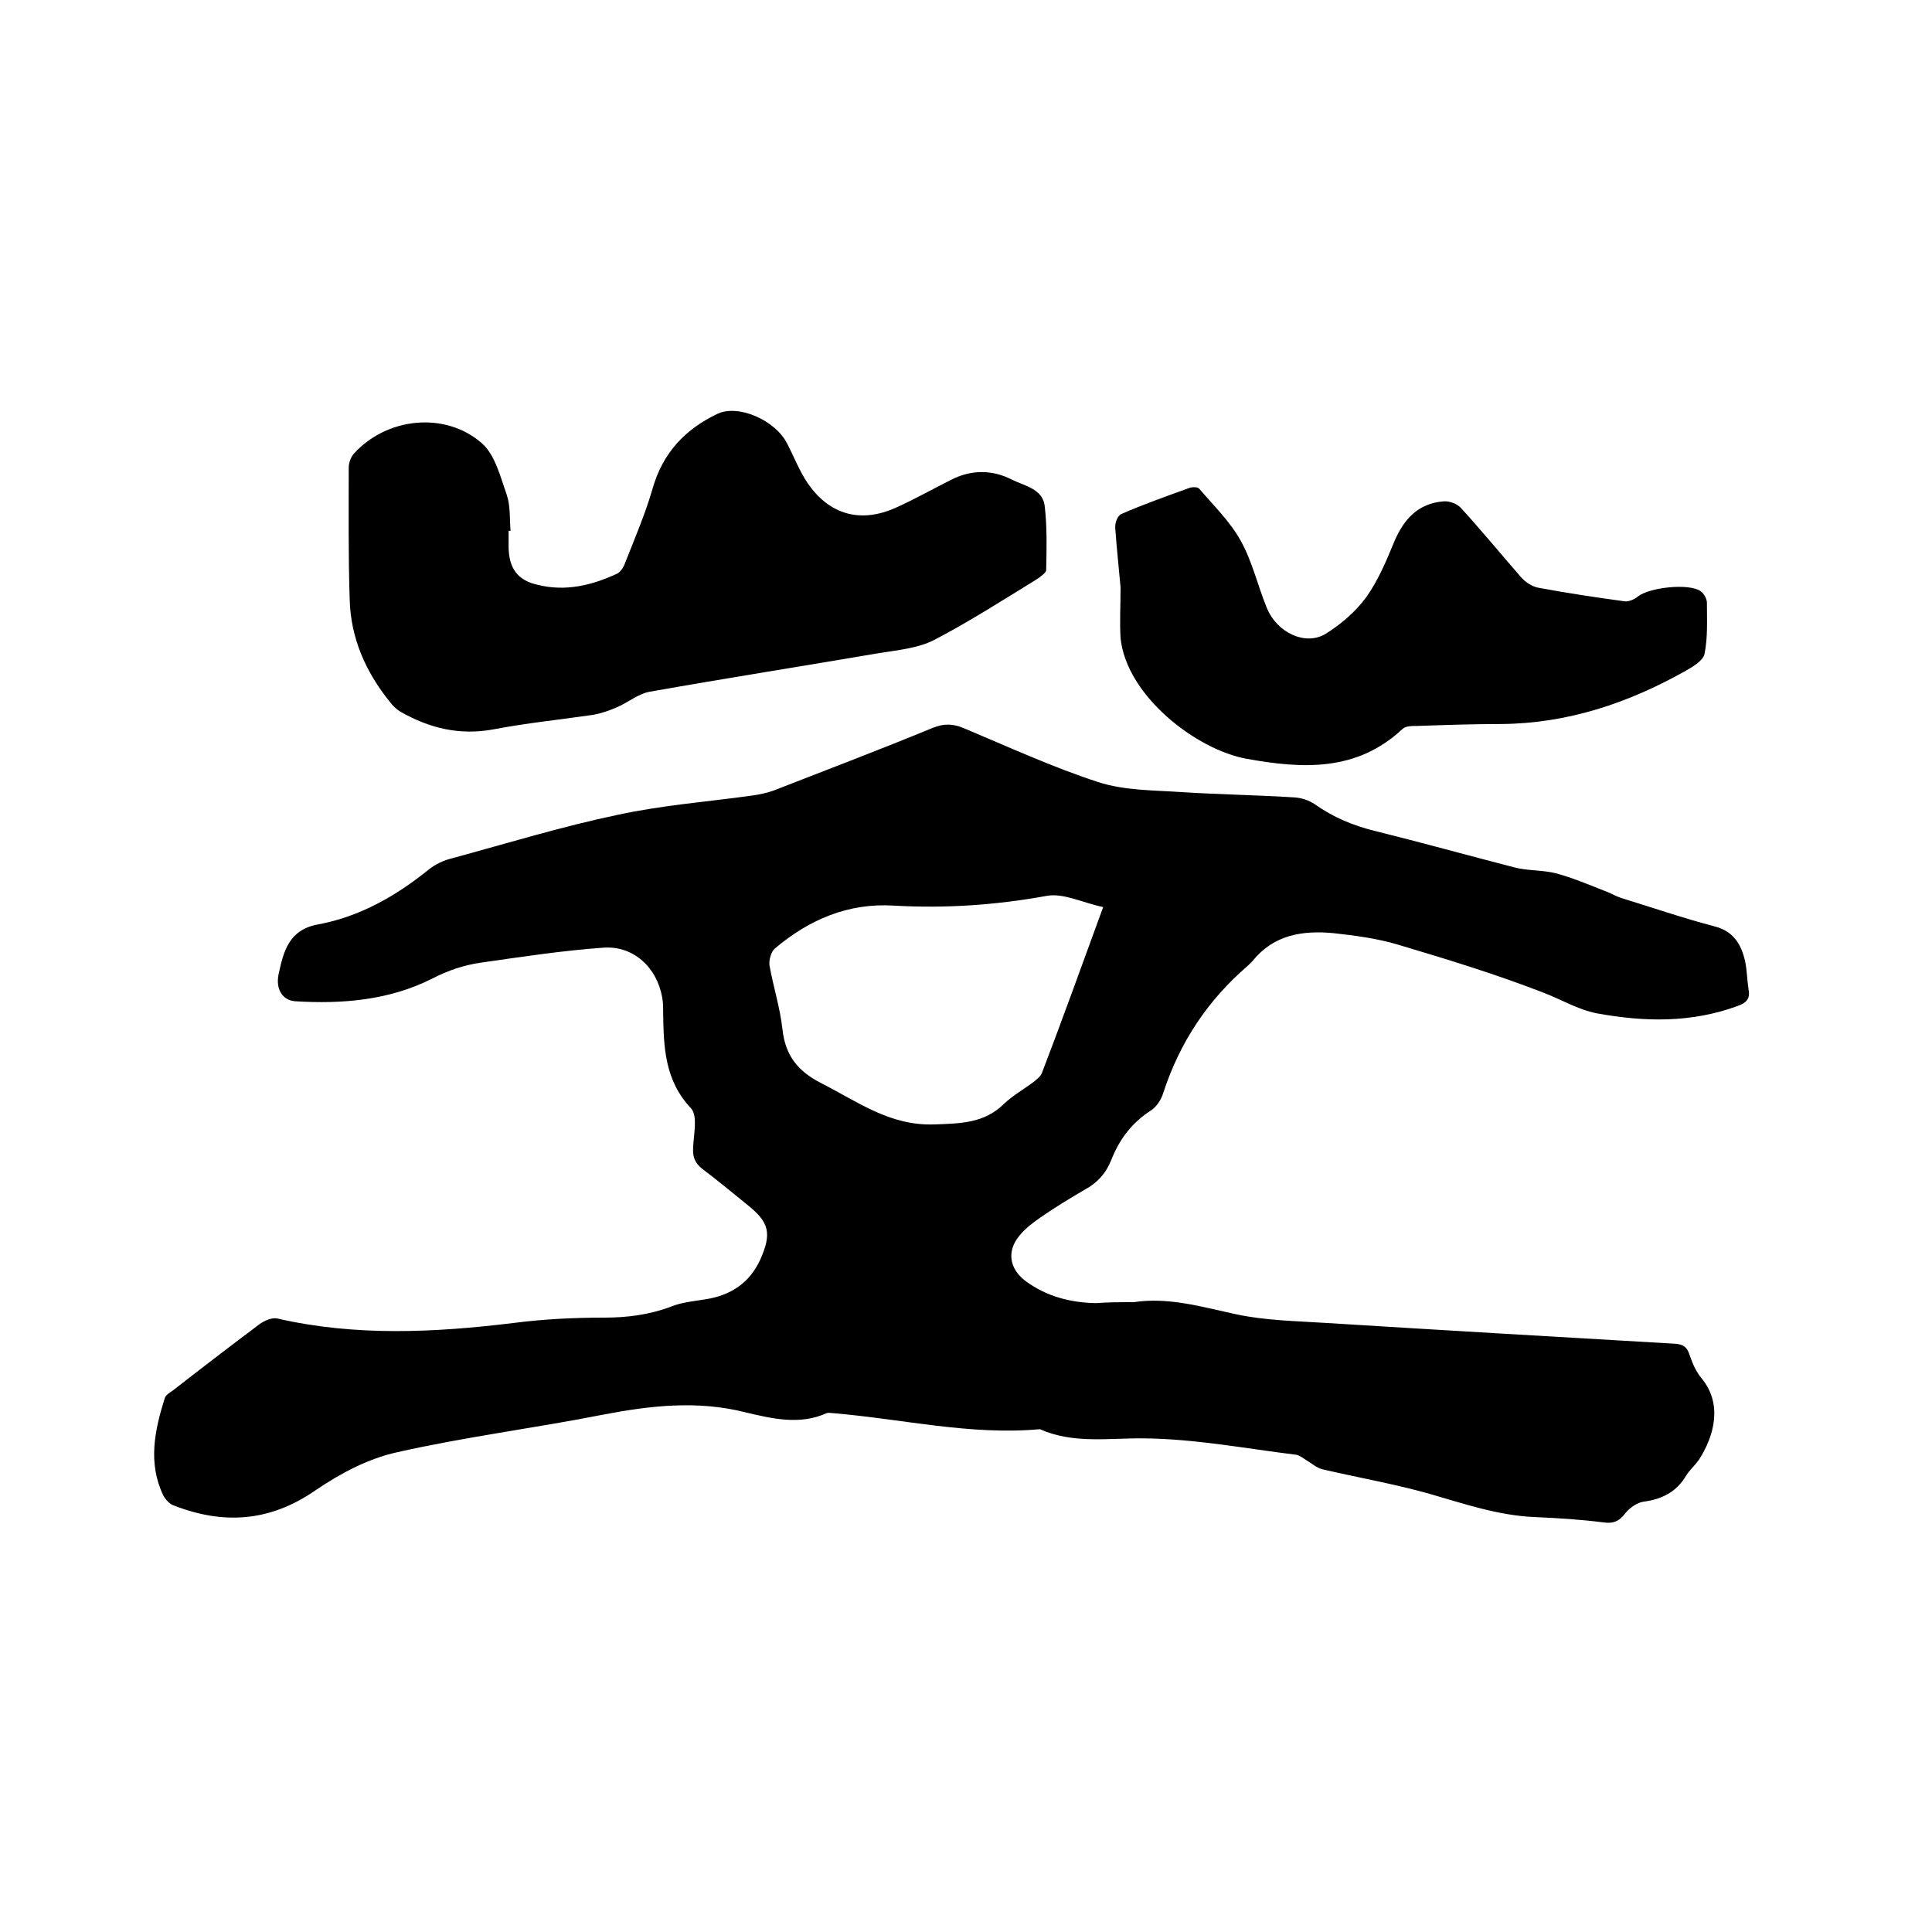
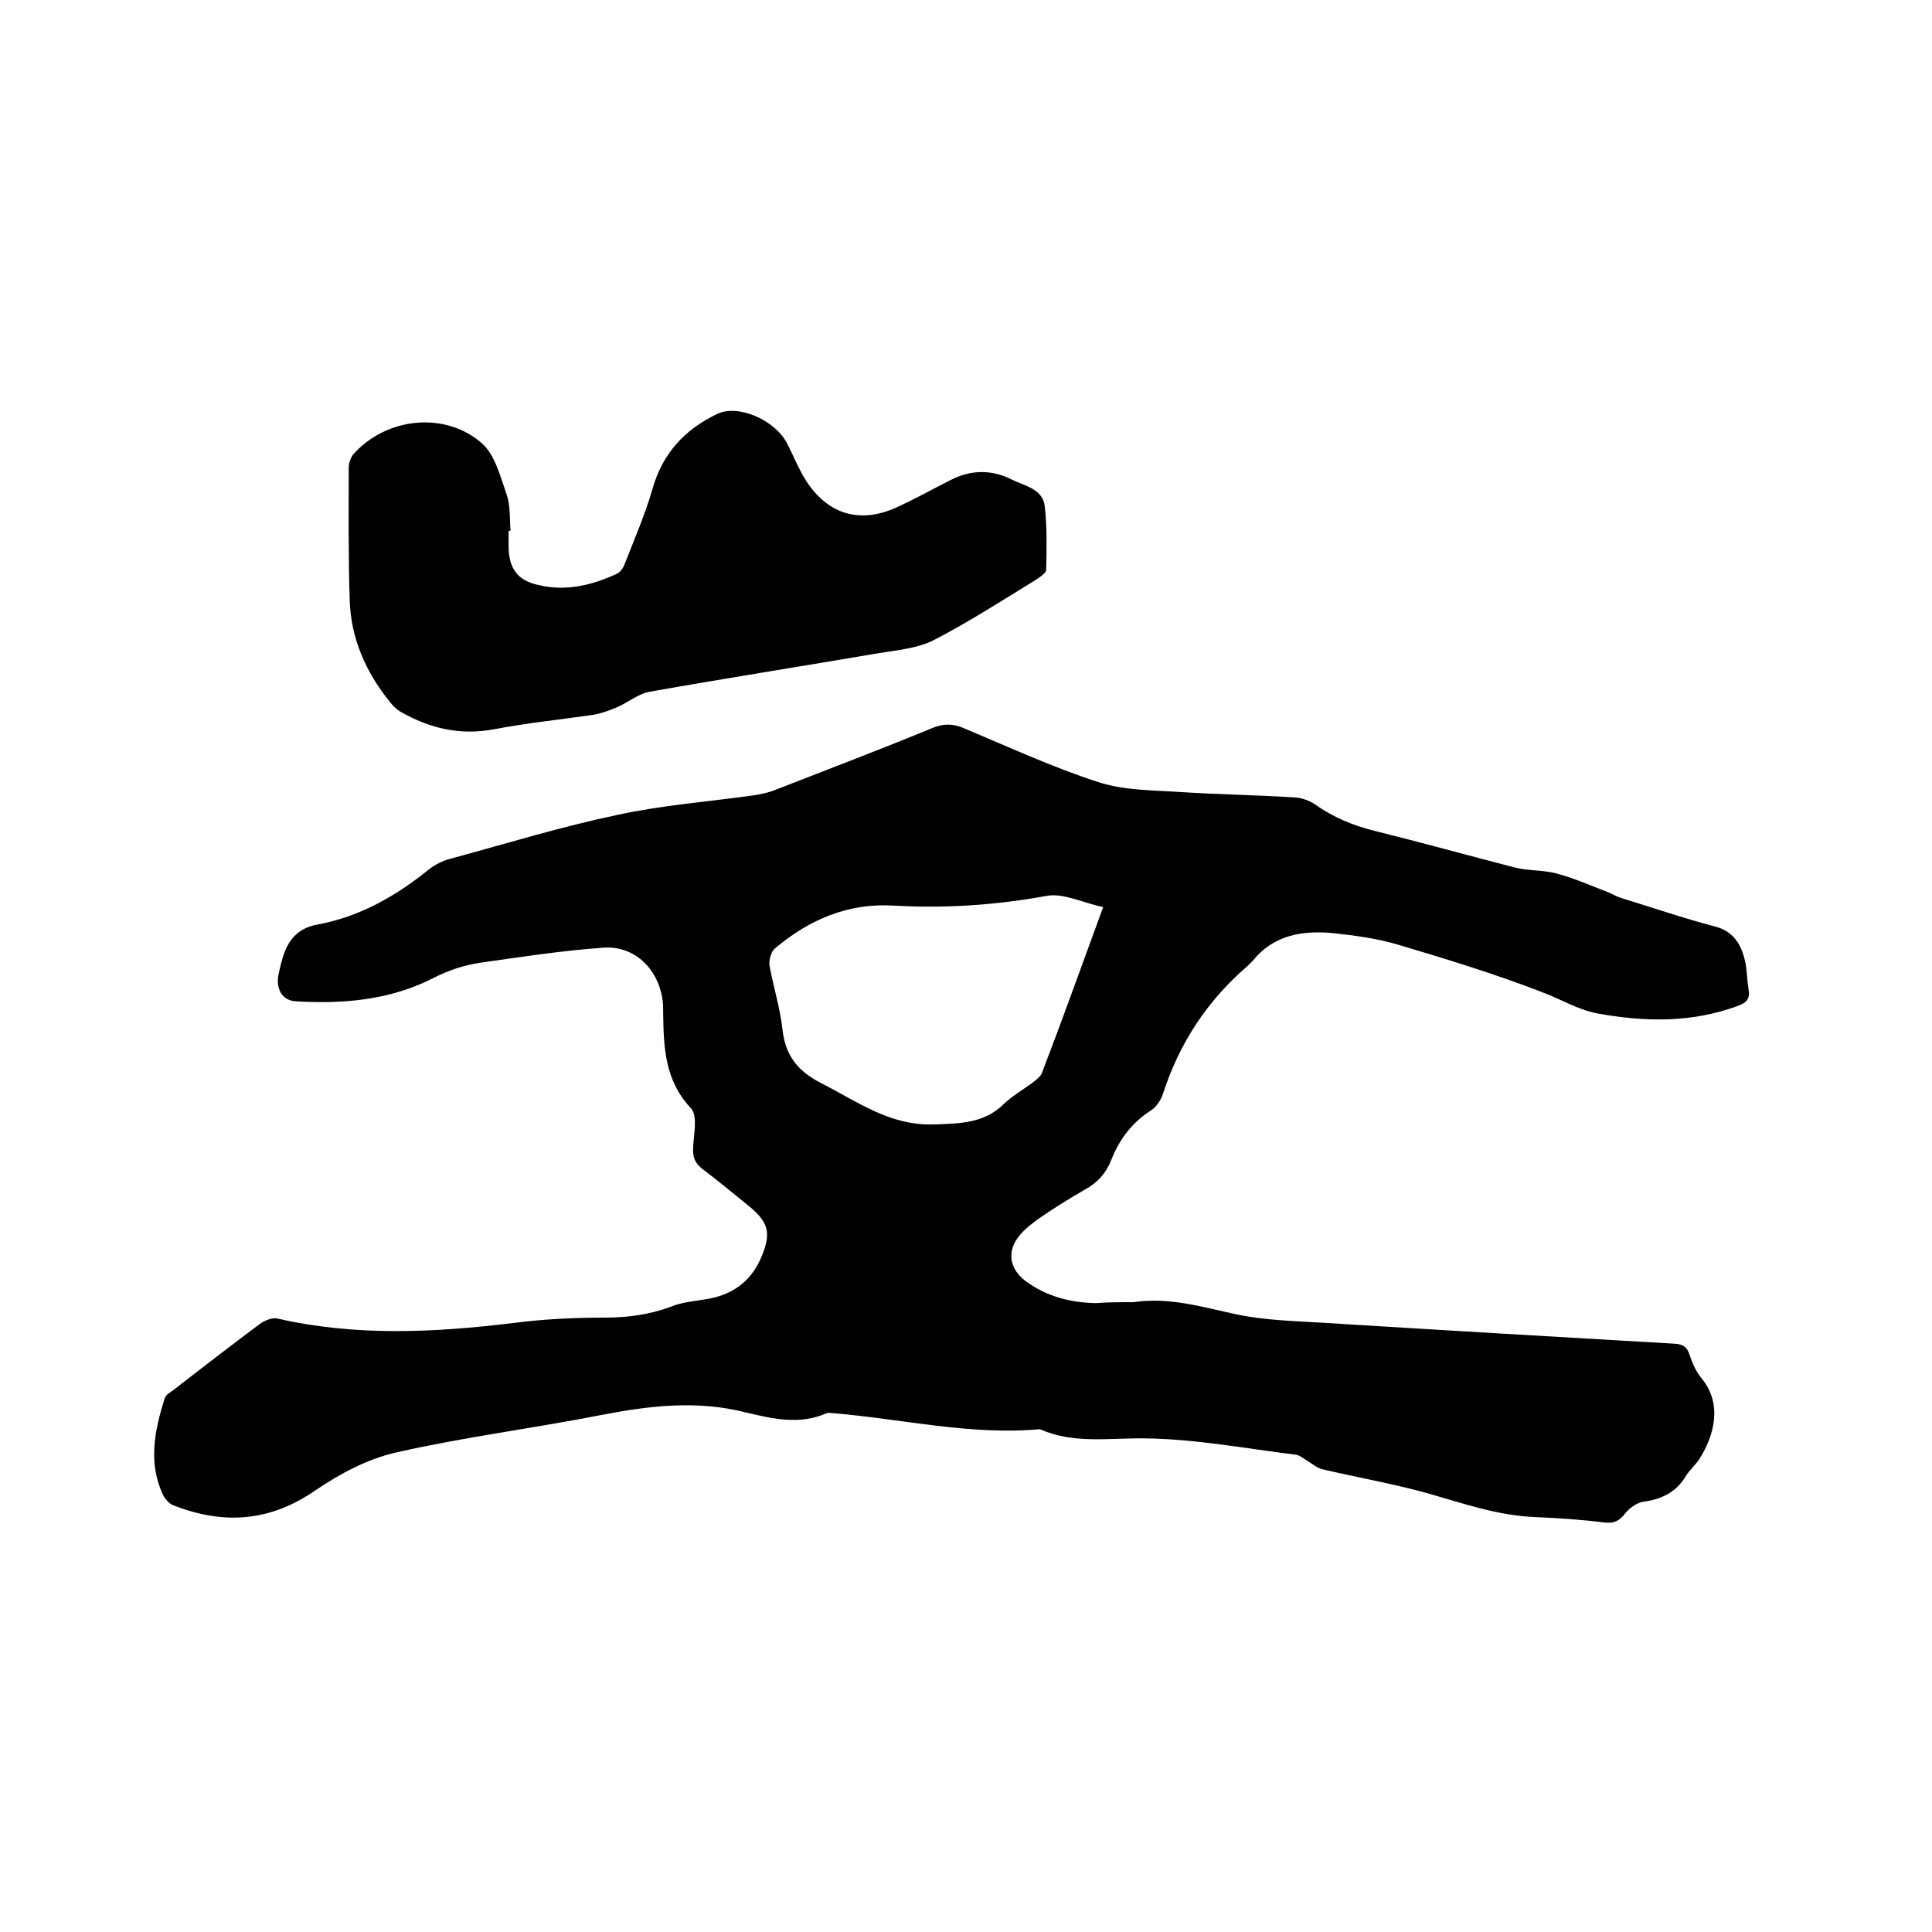
<svg xmlns="http://www.w3.org/2000/svg" enable-background="new 0 0 400 400" viewBox="0 0 400 400">
-   <path d="m234.7 269.6c7.3-1.1 14.2 1 21.2 2.5 6 1.3 12.4 1.4 18.6 1.8 24.1 1.5 48.1 2.9 72.2 4.3 1.8.1 2.6.7 3.1 2.3.6 1.8 1.4 3.6 2.6 5 4.2 5.2 2.6 11.7-.7 16.8-.8 1.1-1.9 2.1-2.6 3.2-2 3.4-5 4.9-8.8 5.4-1.4.2-2.9 1.3-3.8 2.4-1.2 1.6-2.4 2.2-4.5 1.9-4.7-.6-9.4-.9-14.1-1.1-7.7-.3-14.9-2.8-22.2-4.9-7.2-2-14.6-3.3-21.9-5-1.2-.3-2.2-1.2-3.2-1.8-.7-.4-1.5-1.1-2.2-1.2-10.5-1.3-21-3.3-31.5-3.4-7.3-.1-14.6 1.2-21.6-1.9-14.4 1.3-28.4-2.1-42.6-3.3-.5 0-1.1-.2-1.6 0-5.6 2.5-11.3 1.1-16.8-.2-9.9-2.5-19.6-1.4-29.5.5-14.2 2.8-28.6 4.6-42.7 7.8-5.9 1.3-11.7 4.4-16.7 7.8-9.5 6.6-19.1 7.2-29.4 3.2-.9-.3-1.7-1.2-2.2-2.1-3.2-6.7-1.8-13.4.3-20.1.2-.7 1.1-1.2 1.8-1.7 5.9-4.6 11.9-9.2 17.9-13.7 1-.7 2.6-1.4 3.7-1.1 16.2 3.7 32.5 2.9 48.9.9 6.2-.8 12.4-1.1 18.7-1.1 4.8 0 9.4-.6 13.9-2.3 2.2-.9 4.7-1.1 7.1-1.5 5.2-.8 9.1-3.4 11.3-8.2 2.4-5.4 1.9-7.7-2.6-11.3-3.1-2.5-6.2-5.1-9.4-7.5-1.5-1.2-2-2.4-1.9-4.3.1-2.8 1-6.6-.4-8.2-5.5-5.8-5.7-12.7-5.8-19.8 0-1.1 0-2.1-.2-3.2-1.1-6.2-5.9-10.7-12.1-10.3-8.5.6-17 1.9-25.4 3.1-3.5.5-6.8 1.6-10.1 3.3-8.9 4.5-18.6 5.3-28.4 4.7-2.6-.2-4.1-2.5-3.4-5.7 1-4.6 2.1-9.1 8.1-10.2 8.7-1.6 16.2-5.9 23-11.4 1.4-1.1 3.1-1.9 4.8-2.3 11.4-3.1 22.8-6.6 34.3-9 9.2-2 18.6-2.7 27.9-4 1.4-.2 2.9-.5 4.3-1 11-4.3 22.1-8.5 33-13 2.2-.9 4.1-.9 6.3 0 9.3 3.9 18.4 8.1 27.9 11.2 5.5 1.8 11.6 1.7 17.4 2.1 7.8.5 15.6.6 23.4 1.1 1.4.1 2.9.6 4.1 1.4 3.8 2.7 7.9 4.4 12.3 5.5 9.7 2.4 19.4 5.1 29.1 7.6 2.7.7 5.7.5 8.5 1.2 3.4.9 6.7 2.3 10 3.6 1.2.4 2.3 1.1 3.5 1.5 6.5 2 12.9 4.2 19.4 5.9 3.9 1 5.5 3.7 6.3 7.2.4 1.8.4 3.8.7 5.7.4 2-.3 2.9-2.3 3.6-9.6 3.5-19.2 3.3-29.1 1.5-4-.8-7.4-2.9-11.1-4.3-9.8-3.8-19.9-6.9-30-9.9-4.3-1.3-8.9-1.9-13.4-2.4-6.4-.6-12.4.3-16.8 5.8-.3.3-.6.6-.9.9-8.4 7.2-14.2 16-17.6 26.5-.4 1.3-1.4 2.8-2.5 3.5-3.9 2.5-6.5 5.9-8.2 10.2-1.1 2.8-2.9 4.8-5.5 6.2-3.1 1.8-6.2 3.7-9.1 5.7-1.6 1.1-3.3 2.4-4.5 3.9-2.6 3.2-2 6.8 1.3 9.3 4.3 3.2 9.3 4.5 14.6 4.6 2.5-.2 5.1-.2 7.8-.2zm-6.3-81.8c-4.3-.9-8.3-3-11.8-2.3-10.5 1.9-20.9 2.6-31.5 2-9.5-.6-17.6 2.9-24.7 8.9-.8.7-1.2 2.4-1.1 3.4.8 4.5 2.2 8.8 2.7 13.3.6 5.5 3.2 8.7 8.1 11.2 7.5 3.8 14.1 8.8 23.3 8.5 5.4-.2 10.4-.2 14.5-4.3 1.8-1.7 4.1-3 6.1-4.5.6-.5 1.4-1.1 1.7-1.8 4.3-11.2 8.3-22.4 12.7-34.4z" />
+   <path d="m234.7 269.6c7.3-1.1 14.2 1 21.2 2.5 6 1.3 12.4 1.4 18.6 1.8 24.1 1.5 48.1 2.9 72.2 4.3 1.8.1 2.6.7 3.1 2.3.6 1.8 1.4 3.6 2.6 5 4.2 5.2 2.6 11.7-.7 16.8-.8 1.1-1.9 2.1-2.6 3.2-2 3.4-5 4.9-8.8 5.4-1.4.2-2.9 1.3-3.8 2.4-1.2 1.6-2.4 2.2-4.5 1.9-4.7-.6-9.4-.9-14.1-1.1-7.7-.3-14.9-2.8-22.2-4.9-7.2-2-14.6-3.3-21.9-5-1.2-.3-2.2-1.2-3.2-1.8-.7-.4-1.5-1.1-2.2-1.2-10.5-1.3-21-3.3-31.5-3.4-7.3-.1-14.6 1.2-21.6-1.9-14.4 1.3-28.4-2.1-42.6-3.3-.5 0-1.1-.2-1.6 0-5.6 2.5-11.3 1.1-16.8-.2-9.9-2.5-19.6-1.4-29.5.5-14.2 2.8-28.6 4.6-42.7 7.8-5.9 1.3-11.7 4.4-16.7 7.8-9.5 6.6-19.1 7.2-29.4 3.2-.9-.3-1.7-1.2-2.2-2.1-3.2-6.7-1.8-13.4.3-20.1.2-.7 1.1-1.2 1.8-1.7 5.9-4.6 11.9-9.2 17.9-13.7 1-.7 2.6-1.4 3.7-1.1 16.2 3.7 32.5 2.9 48.9.9 6.2-.8 12.4-1.1 18.7-1.1 4.8 0 9.4-.6 13.9-2.3 2.2-.9 4.7-1.1 7.1-1.5 5.2-.8 9.1-3.4 11.3-8.2 2.4-5.4 1.9-7.7-2.6-11.3-3.1-2.5-6.2-5.1-9.4-7.5-1.5-1.2-2-2.4-1.9-4.3.1-2.8 1-6.6-.4-8.2-5.5-5.8-5.7-12.7-5.8-19.8 0-1.1 0-2.1-.2-3.2-1.1-6.2-5.9-10.7-12.1-10.3-8.5.6-17 1.9-25.4 3.1-3.5.5-6.8 1.6-10.1 3.3-8.9 4.5-18.6 5.3-28.4 4.7-2.6-.2-4.1-2.5-3.4-5.7 1-4.6 2.1-9.1 8.1-10.2 8.7-1.6 16.2-5.9 23-11.4 1.4-1.1 3.1-1.9 4.8-2.3 11.4-3.1 22.8-6.6 34.3-9 9.2-2 18.6-2.7 27.9-4 1.4-.2 2.9-.5 4.3-1 11-4.3 22.1-8.5 33-13 2.2-.9 4.1-.9 6.3 0 9.3 3.9 18.4 8.1 27.9 11.2 5.5 1.8 11.6 1.7 17.4 2.1 7.8.5 15.6.6 23.4 1.1 1.4.1 2.9.6 4.1 1.4 3.8 2.7 7.9 4.4 12.3 5.5 9.7 2.4 19.4 5.1 29.1 7.6 2.7.7 5.7.5 8.5 1.2 3.4.9 6.7 2.3 10 3.6 1.2.4 2.3 1.1 3.5 1.5 6.5 2 12.9 4.2 19.4 5.9 3.9 1 5.5 3.7 6.3 7.2.4 1.8.4 3.8.7 5.7.4 2-.3 2.9-2.3 3.6-9.6 3.5-19.2 3.3-29.1 1.5-4-.8-7.4-2.9-11.1-4.3-9.8-3.8-19.9-6.9-30-9.9-4.3-1.3-8.9-1.9-13.4-2.4-6.4-.6-12.4.3-16.8 5.8-.3.3-.6.6-.9.9-8.4 7.2-14.2 16-17.6 26.5-.4 1.3-1.4 2.8-2.5 3.5-3.9 2.5-6.5 5.9-8.2 10.2-1.1 2.8-2.9 4.8-5.5 6.2-3.1 1.8-6.2 3.7-9.1 5.7-1.6 1.1-3.3 2.4-4.5 3.9-2.6 3.2-2 6.8 1.3 9.3 4.3 3.2 9.3 4.5 14.6 4.6 2.5-.2 5.1-.2 7.8-.2m-6.3-81.8c-4.3-.9-8.3-3-11.8-2.3-10.5 1.9-20.9 2.6-31.5 2-9.5-.6-17.6 2.9-24.7 8.9-.8.7-1.2 2.4-1.1 3.4.8 4.5 2.2 8.8 2.7 13.3.6 5.5 3.2 8.7 8.1 11.2 7.5 3.8 14.1 8.8 23.3 8.5 5.4-.2 10.4-.2 14.5-4.3 1.8-1.7 4.1-3 6.1-4.5.6-.5 1.4-1.1 1.7-1.8 4.3-11.2 8.3-22.4 12.7-34.4z" />
  <path d="m105.3 109.9v3.5c.1 4.3 1.9 6.8 6.1 7.7 5.7 1.4 11.1.1 16.3-2.3.7-.3 1.4-1.3 1.7-2.2 2-5.1 4.2-10.2 5.7-15.4 2.1-7.4 6.7-12.3 13.4-15.5 4.3-2.1 12.1 1.3 14.5 6.2 1.4 2.7 2.5 5.6 4.2 8.1 4.5 6.6 11 8.4 18.3 5.1 3.8-1.7 7.5-3.8 11.3-5.7 4.2-2.2 8.6-2.2 12.7-.1 2.6 1.3 6.4 1.9 6.8 5.5.5 4.3.4 8.8.3 13.2 0 .6-1.2 1.4-1.9 1.9-7 4.3-14 8.8-21.3 12.6-3.3 1.7-7.5 2.1-11.3 2.7-15.8 2.7-31.7 5.2-47.5 8-2.4.4-4.5 2.2-6.8 3.2-1.6.7-3.3 1.3-5 1.6-6.9 1-13.8 1.7-20.6 3-7 1.3-13.2-.2-19.2-3.6-.9-.5-1.7-1.3-2.3-2.1-5-6.2-8.1-13.2-8.3-21.2-.3-9.1-.2-18.2-.2-27.3 0-.9.4-2.1 1-2.8 6.8-7.6 19-8.9 26.6-2.2 2.7 2.4 3.8 6.9 5.1 10.6.8 2.3.6 5 .8 7.5-.2 0-.3 0-.4 0z" />
-   <path d="m232 121.6c-.3-3.5-.8-7.9-1.1-12.3-.1-1 .5-2.6 1.3-2.9 4.6-2 9.4-3.7 14.1-5.4.6-.2 1.7-.2 2 .2 3 3.5 6.4 6.8 8.6 10.8 2.4 4.3 3.5 9.3 5.4 13.9 2.1 5.1 8 7.9 12.2 5.3 3.2-2 6.2-4.6 8.4-7.6 2.4-3.4 4.1-7.4 5.7-11.3 2-4.8 5-8.1 10.3-8.5 1.2-.1 2.8.5 3.6 1.4 4.3 4.7 8.3 9.6 12.5 14.4.9 1 2.3 1.9 3.6 2.1 5.9 1.1 11.9 2 17.8 2.8.8.1 2-.4 2.7-1 2.4-1.9 10.6-2.8 13-1.1.7.5 1.3 1.6 1.3 2.4 0 3.5.2 7.2-.5 10.6-.3 1.4-2.5 2.7-4.1 3.6-11.8 6.6-24.3 10.8-38 10.9-5.8 0-11.6.2-17.4.4-1 0-2.4 0-3 .6-9.5 8.9-20.7 8.3-32.3 6.2-10.5-1.9-24.9-13.1-26.1-25-.2-3.2 0-6.4 0-10.5z" />
</svg>